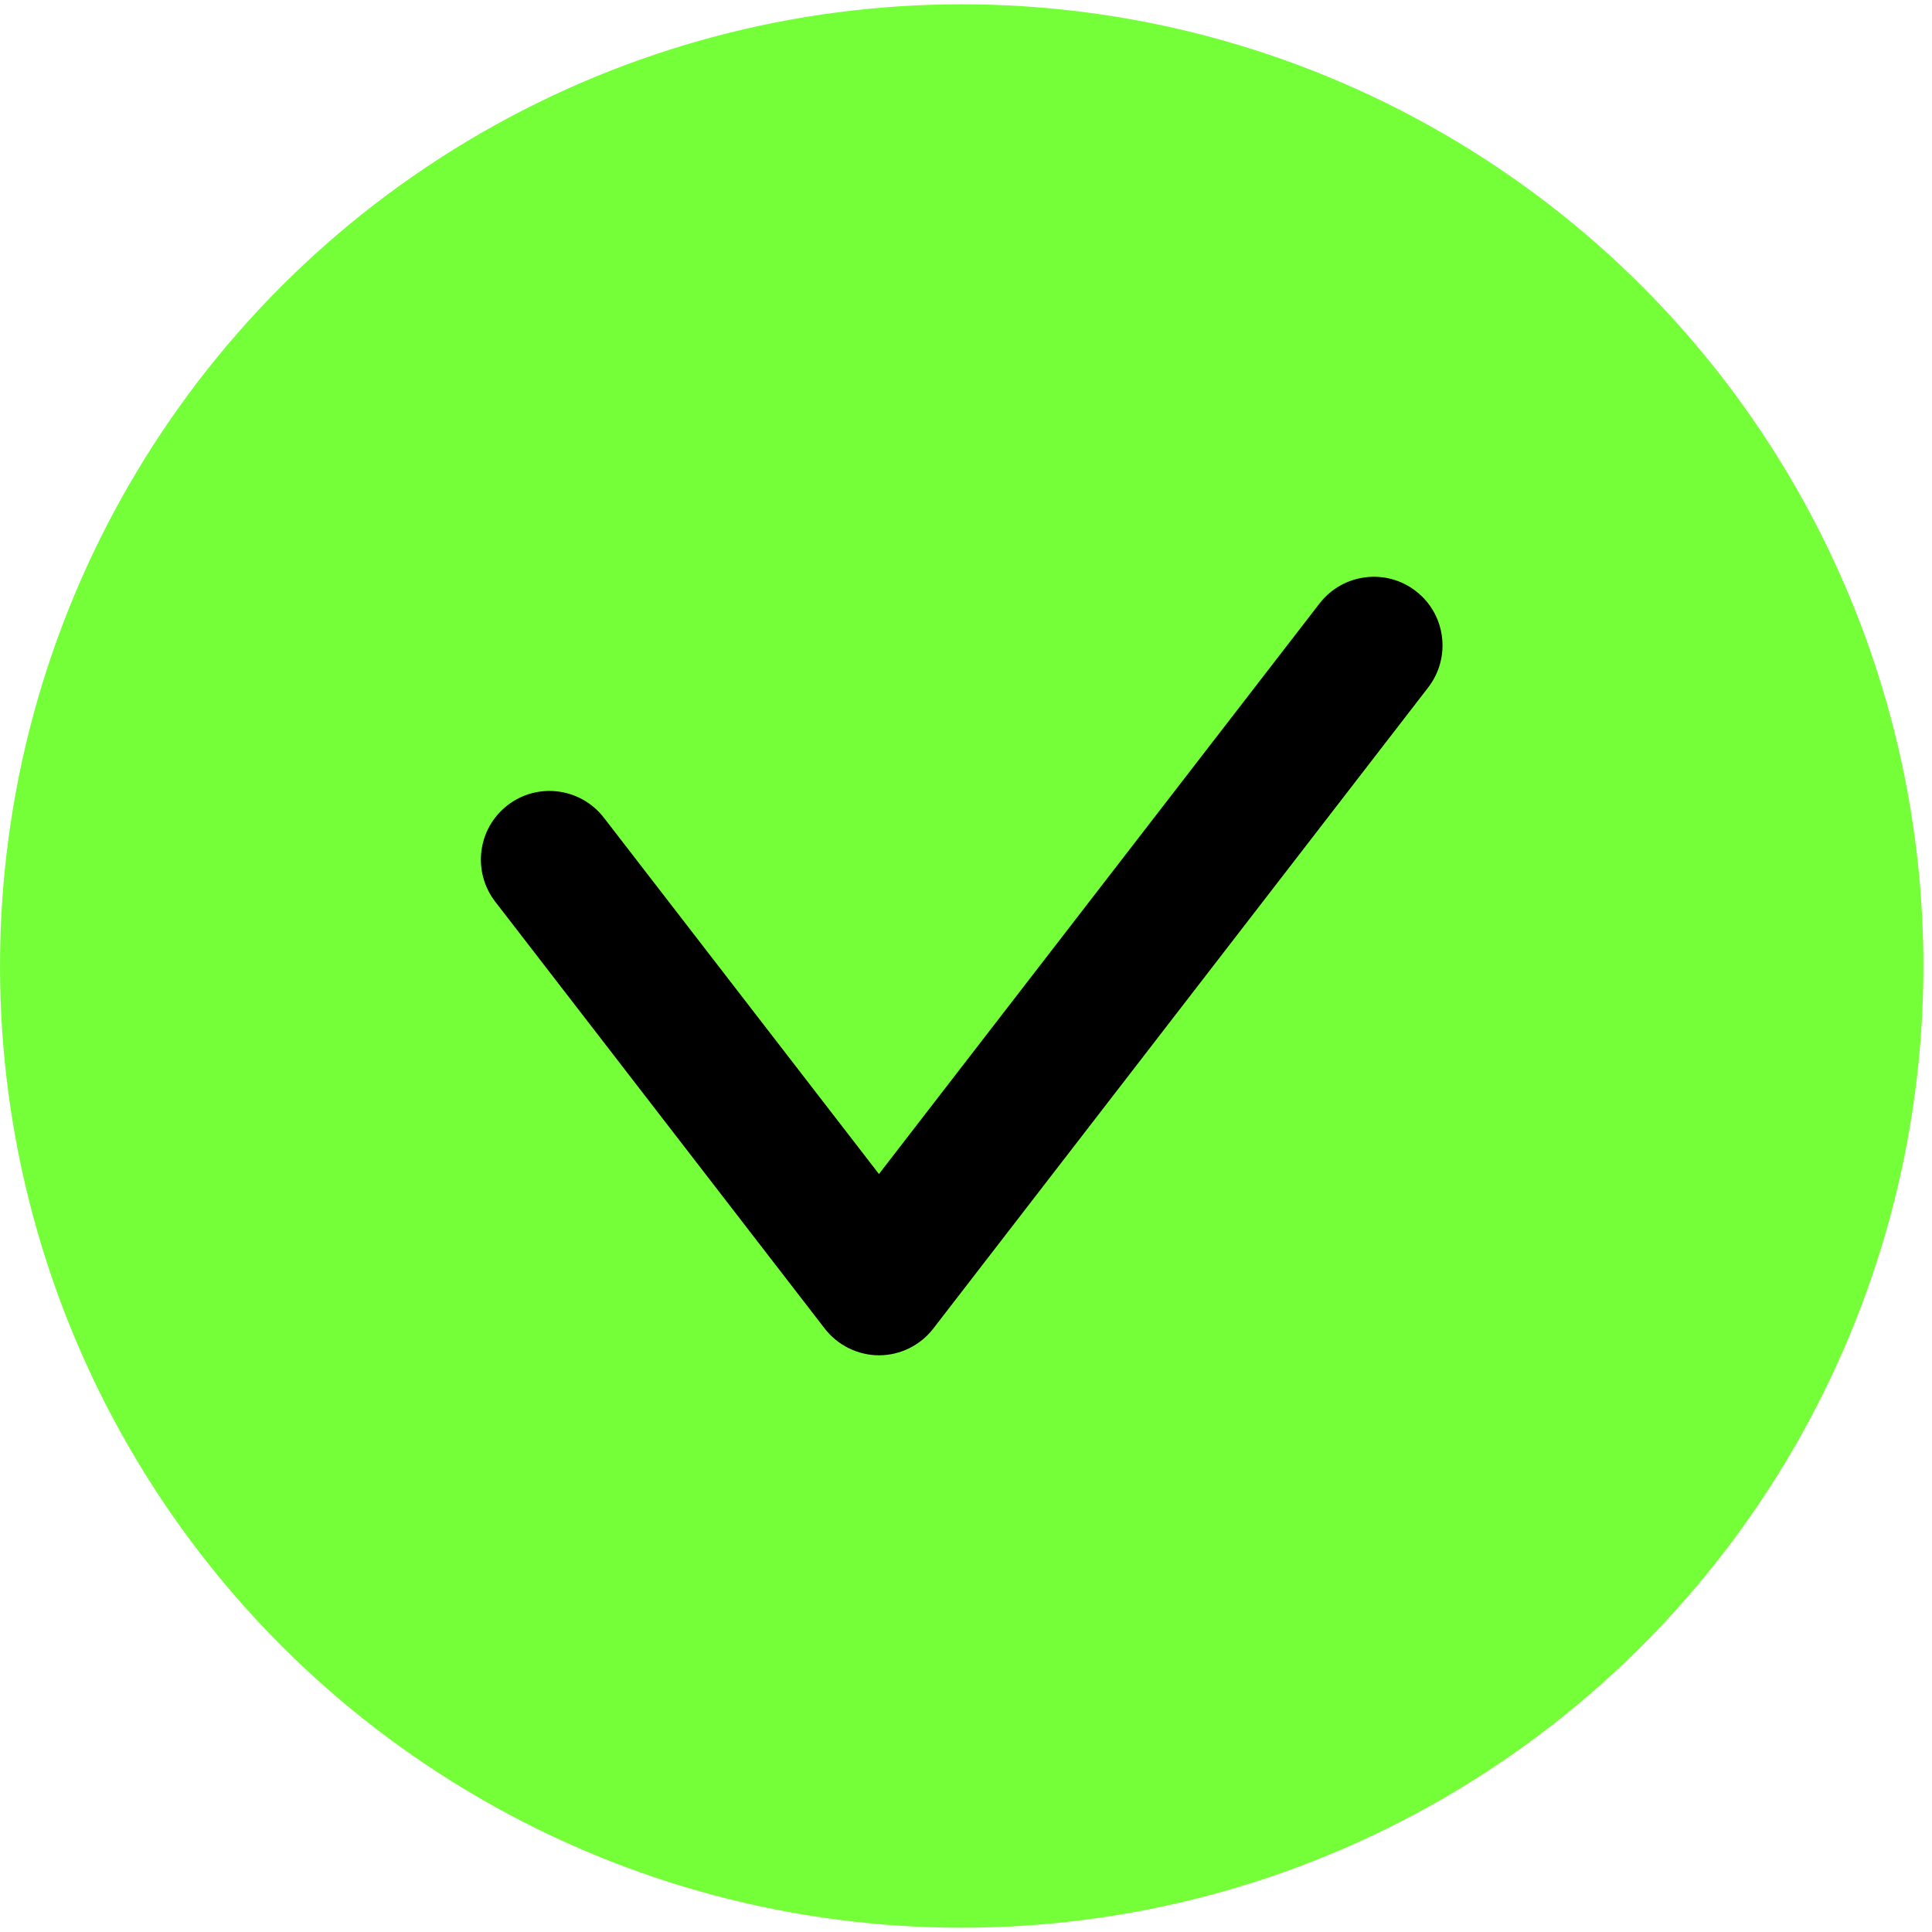
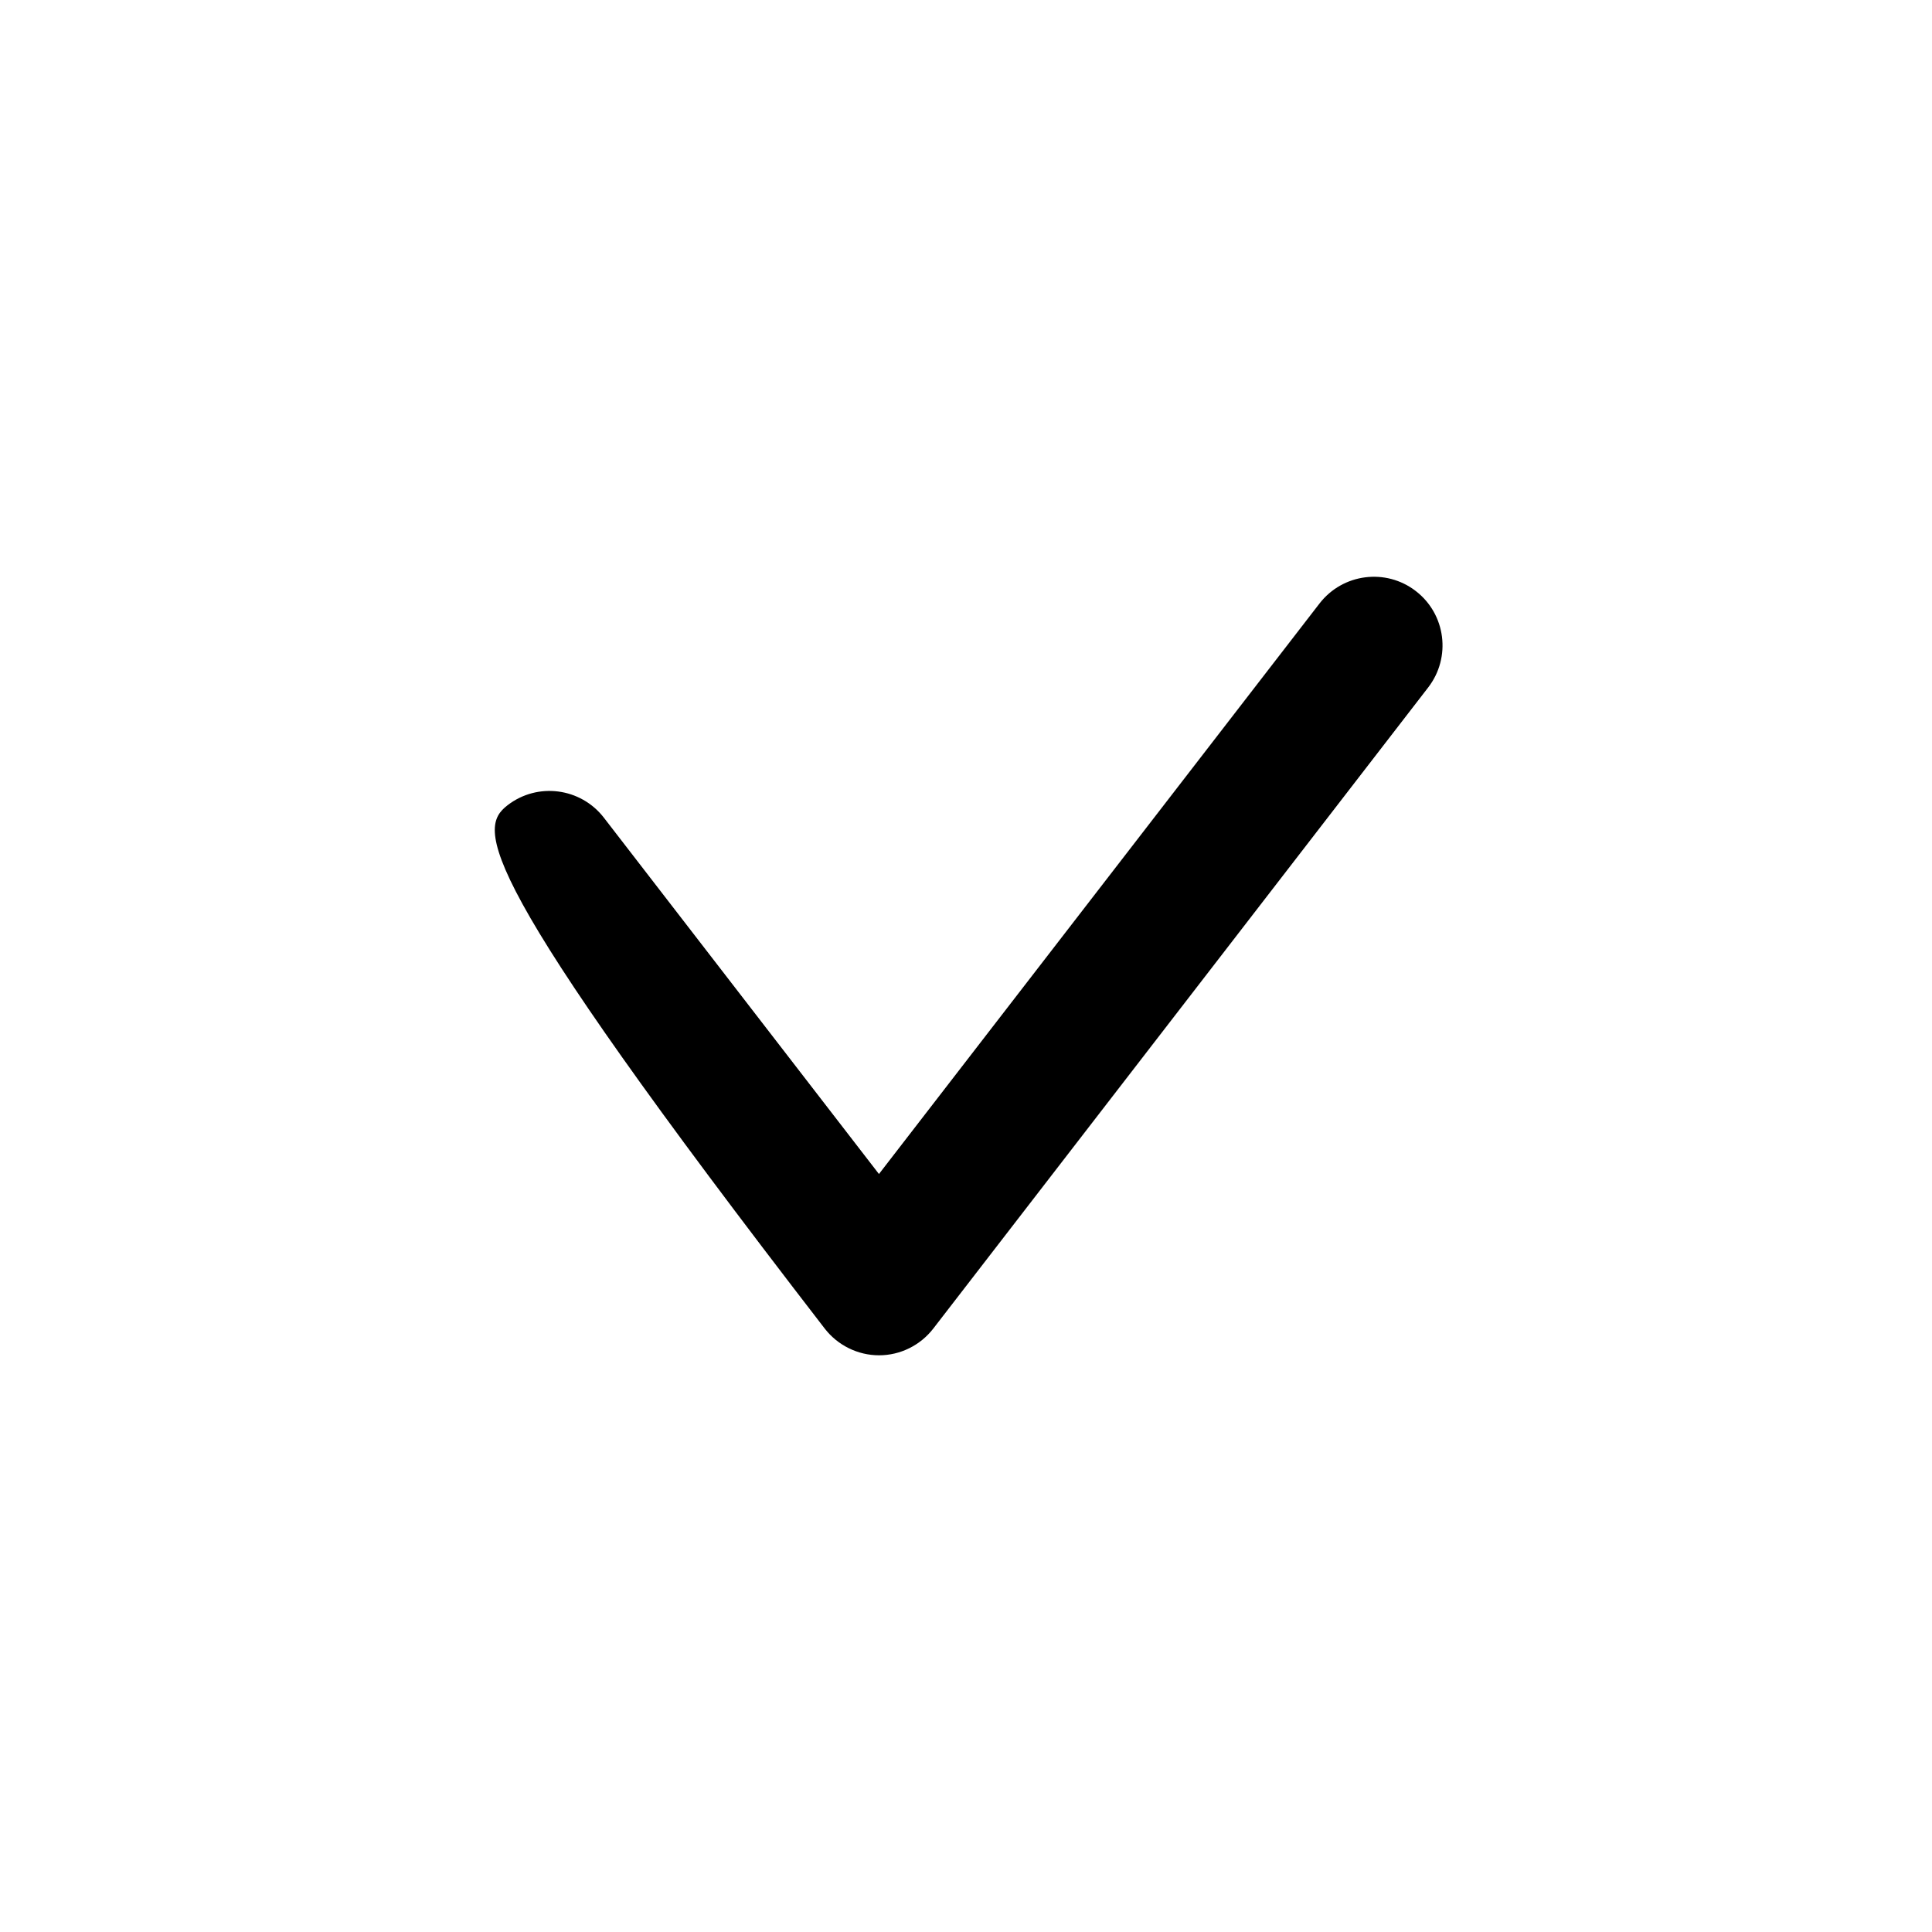
<svg xmlns="http://www.w3.org/2000/svg" width="18" height="18" viewBox="0 0 18 18" fill="none">
-   <circle cx="8.96" cy="9" r="8.96" fill="#75FF39" />
-   <path d="M12.294 5.622C12.51 5.343 12.912 5.291 13.191 5.507C13.471 5.723 13.522 6.125 13.306 6.405L8.696 12.377C8.575 12.534 8.388 12.627 8.19 12.627C7.992 12.627 7.804 12.534 7.683 12.377L4.614 8.401C4.398 8.121 4.449 7.718 4.729 7.502C5.009 7.286 5.41 7.339 5.626 7.618L8.189 10.938L12.294 5.622Z" fill="black" />
+   <path d="M12.294 5.622C12.51 5.343 12.912 5.291 13.191 5.507C13.471 5.723 13.522 6.125 13.306 6.405L8.696 12.377C8.575 12.534 8.388 12.627 8.19 12.627C7.992 12.627 7.804 12.534 7.683 12.377C4.398 8.121 4.449 7.718 4.729 7.502C5.009 7.286 5.41 7.339 5.626 7.618L8.189 10.938L12.294 5.622Z" fill="black" />
</svg>